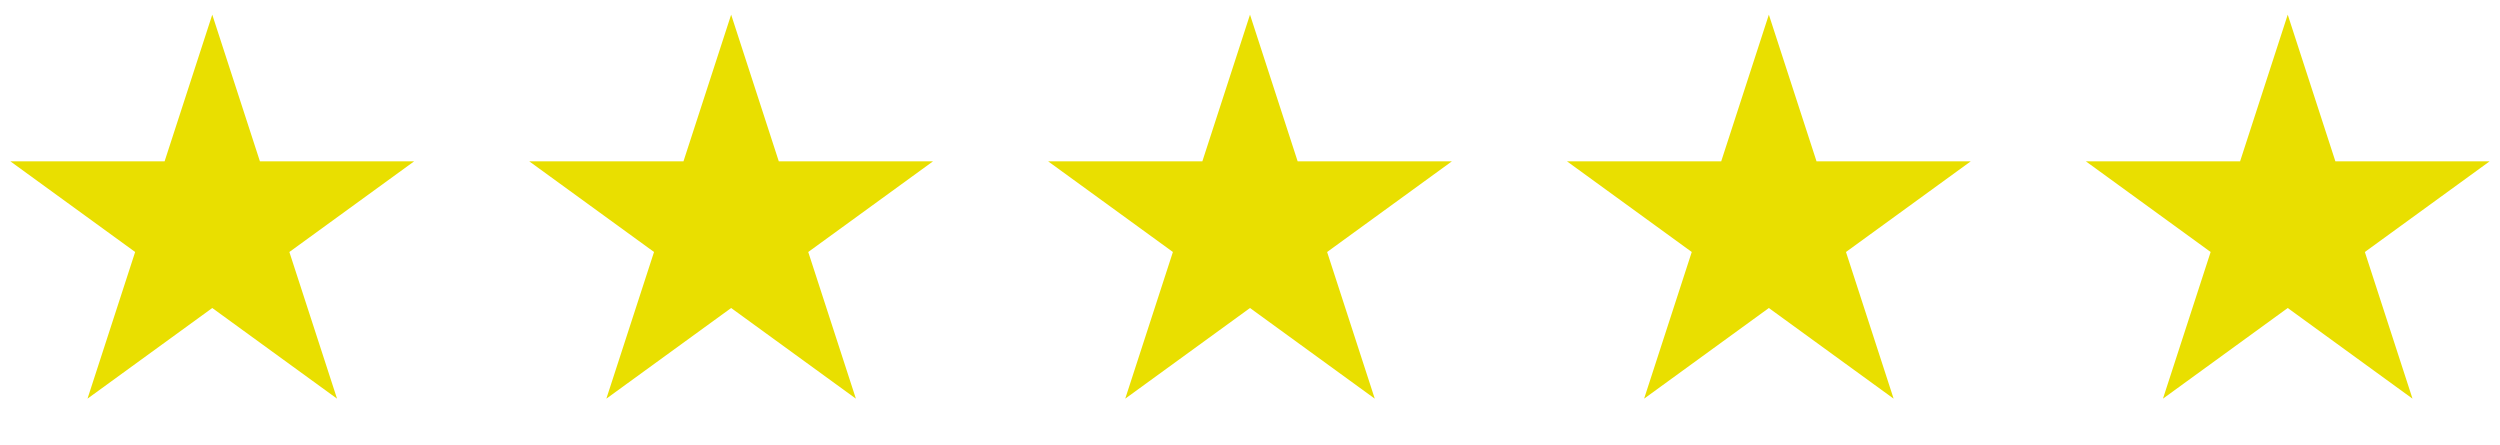
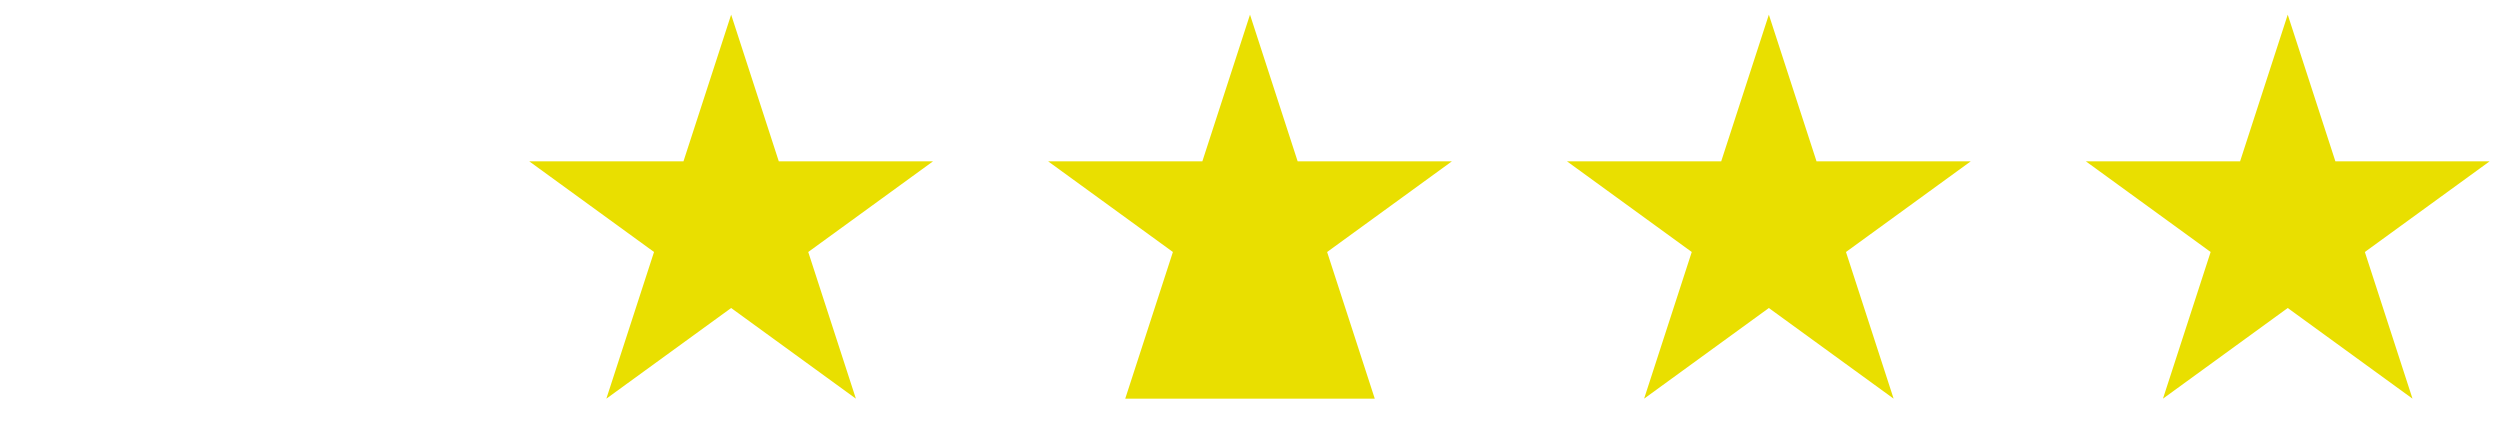
<svg xmlns="http://www.w3.org/2000/svg" width="118" height="21" viewBox="0 0 118 21" fill="none">
-   <path d="M10.019 0.692L12.268 7.615H19.547L13.658 11.894L15.908 18.817L10.019 14.538L4.13 18.817L6.379 11.894L0.49 7.615H7.769L10.019 0.692Z" fill="#E9DF00" />
  <path d="M34.51 0.692L36.759 7.615H44.038L38.149 11.894L40.398 18.817L34.51 14.538L28.62 18.817L30.87 11.894L24.981 7.615H32.26L34.51 0.692Z" fill="#E9DF00" />
-   <path d="M59 0.692L61.249 7.615H68.529L62.64 11.894L64.889 18.817L59 14.538L53.111 18.817L55.361 11.894L49.472 7.615H56.751L59 0.692Z" fill="#E9DF00" />
+   <path d="M59 0.692L61.249 7.615H68.529L62.64 11.894L64.889 18.817L53.111 18.817L55.361 11.894L49.472 7.615H56.751L59 0.692Z" fill="#E9DF00" />
  <path d="M83.49 0.692L85.74 7.615H93.019L87.13 11.894L89.379 18.817L83.49 14.538L77.602 18.817L79.851 11.894L73.962 7.615H81.241L83.49 0.692Z" fill="#E9DF00" />
  <path d="M107.981 0.692L110.23 7.615H117.51L111.621 11.894L113.87 18.817L107.981 14.538L102.092 18.817L104.342 11.894L98.453 7.615H105.732L107.981 0.692Z" fill="#E9DF00" />
</svg>